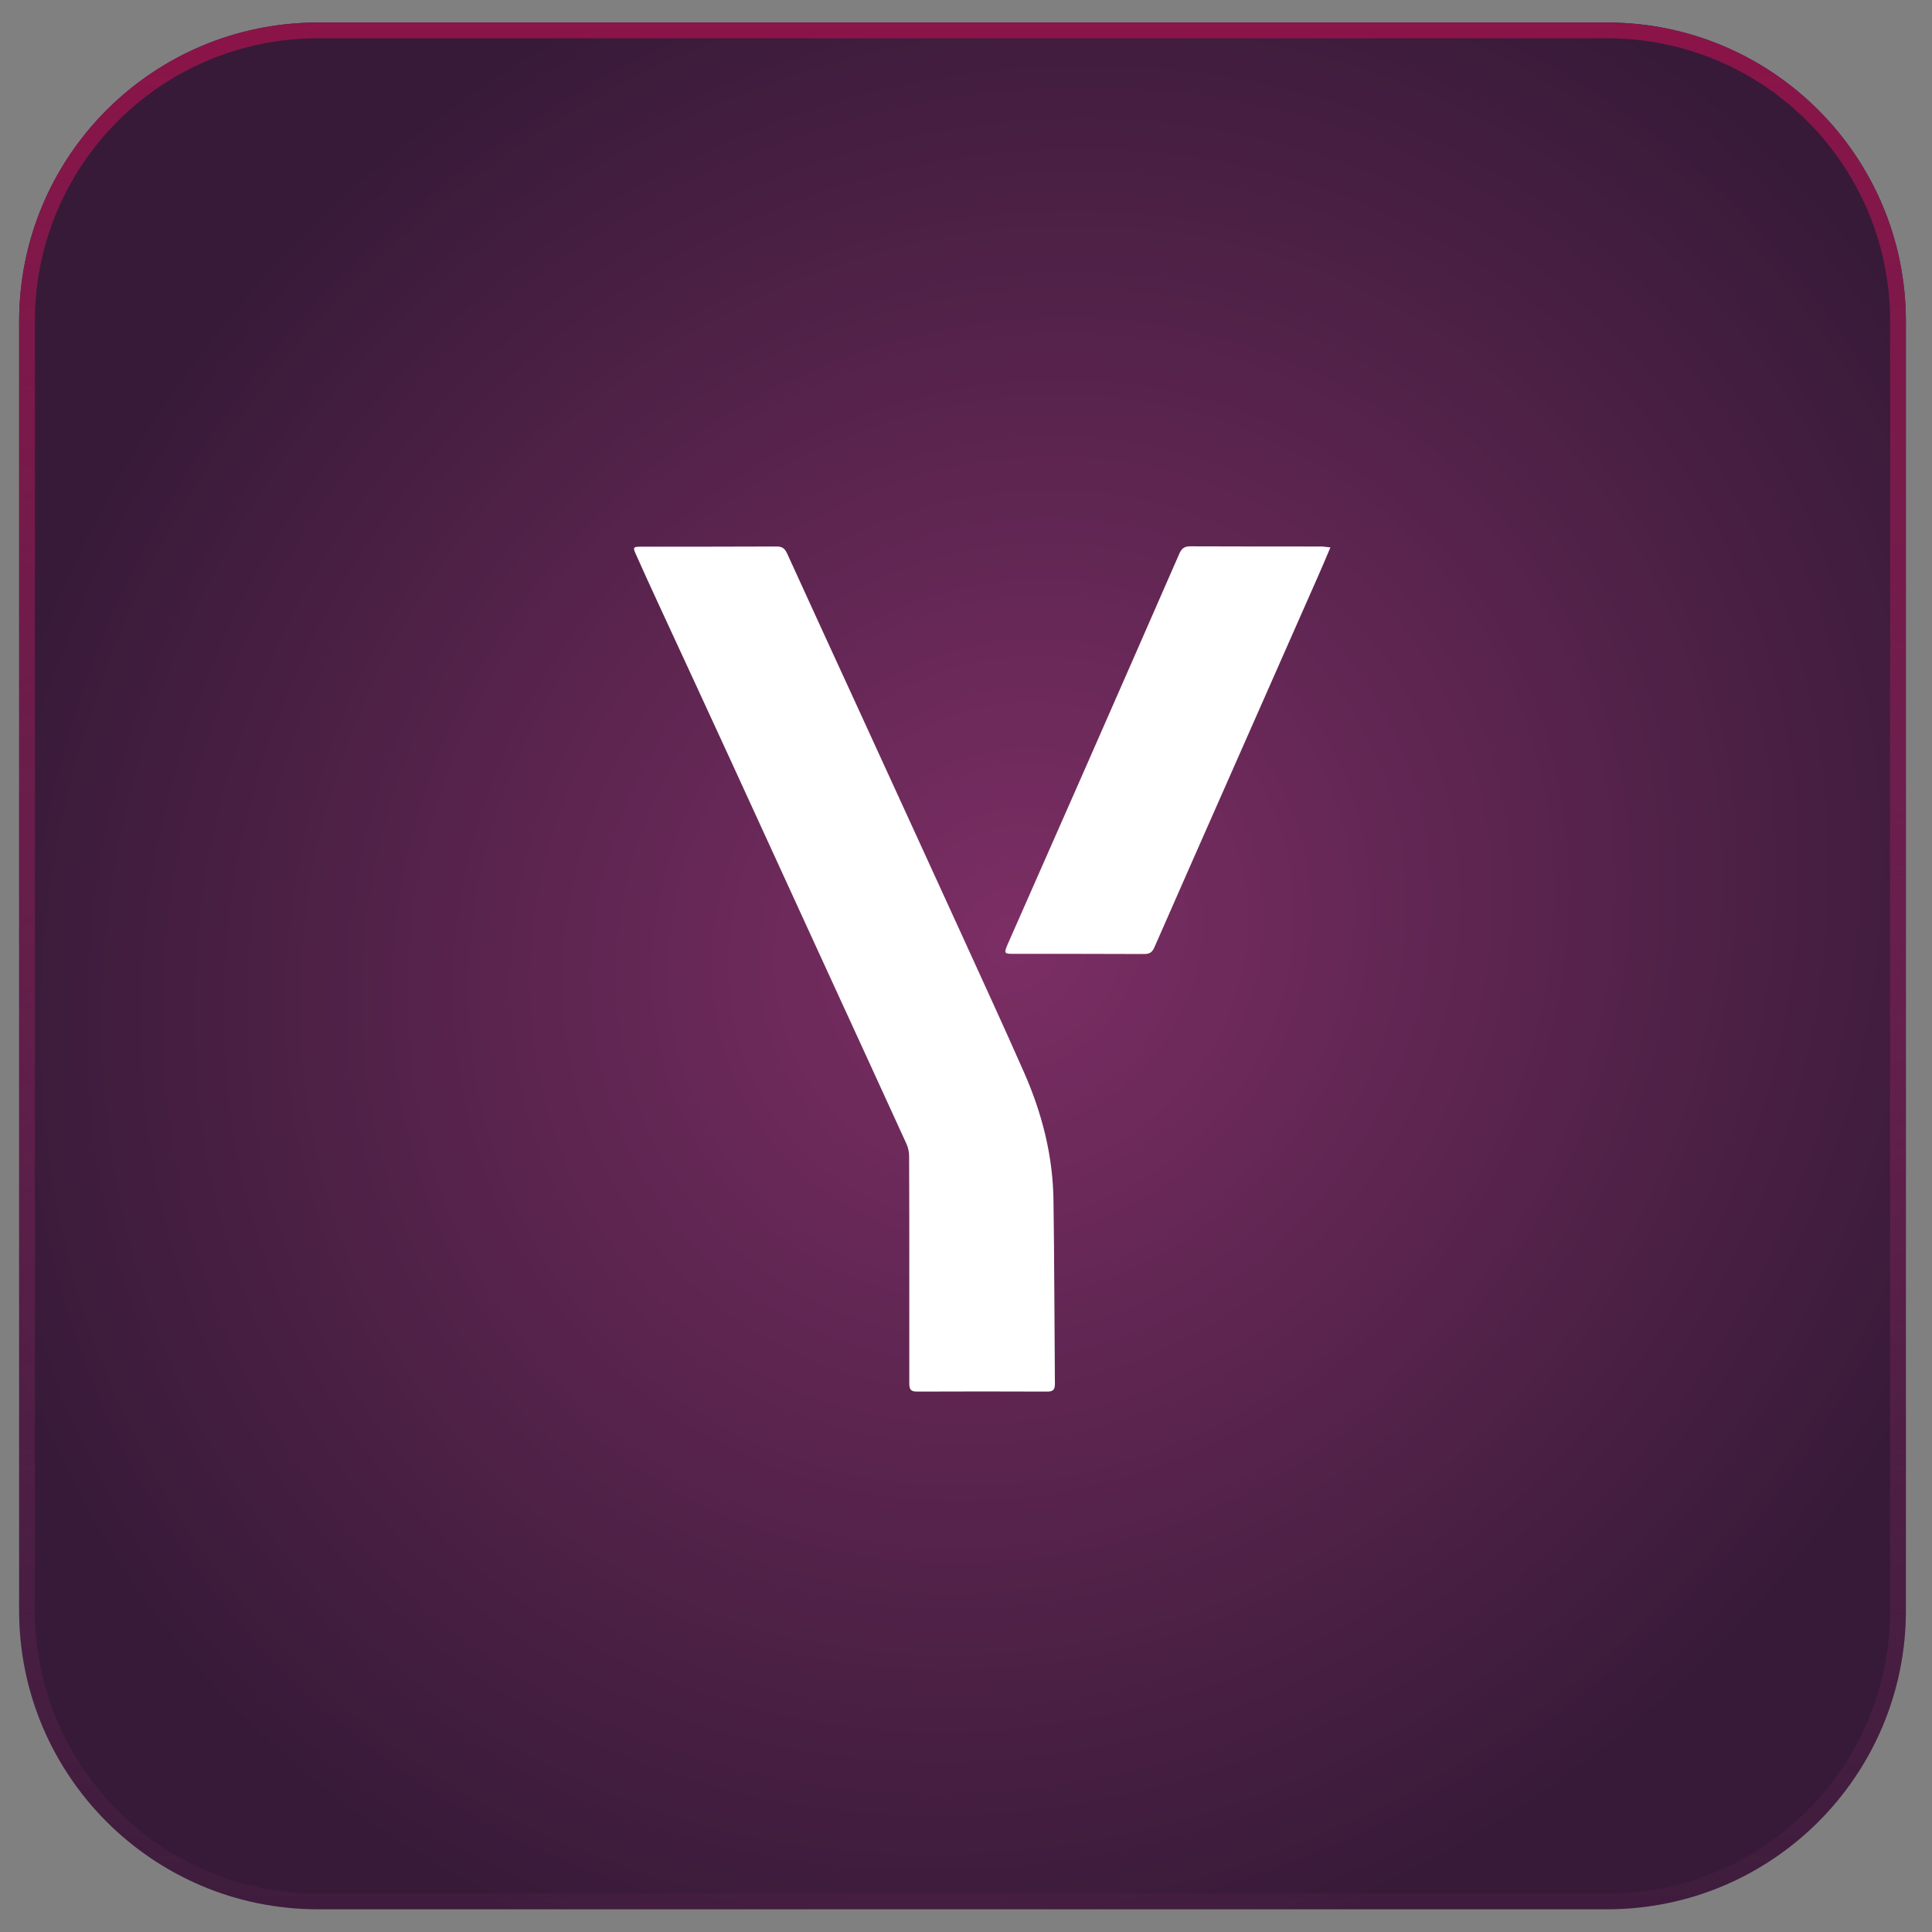
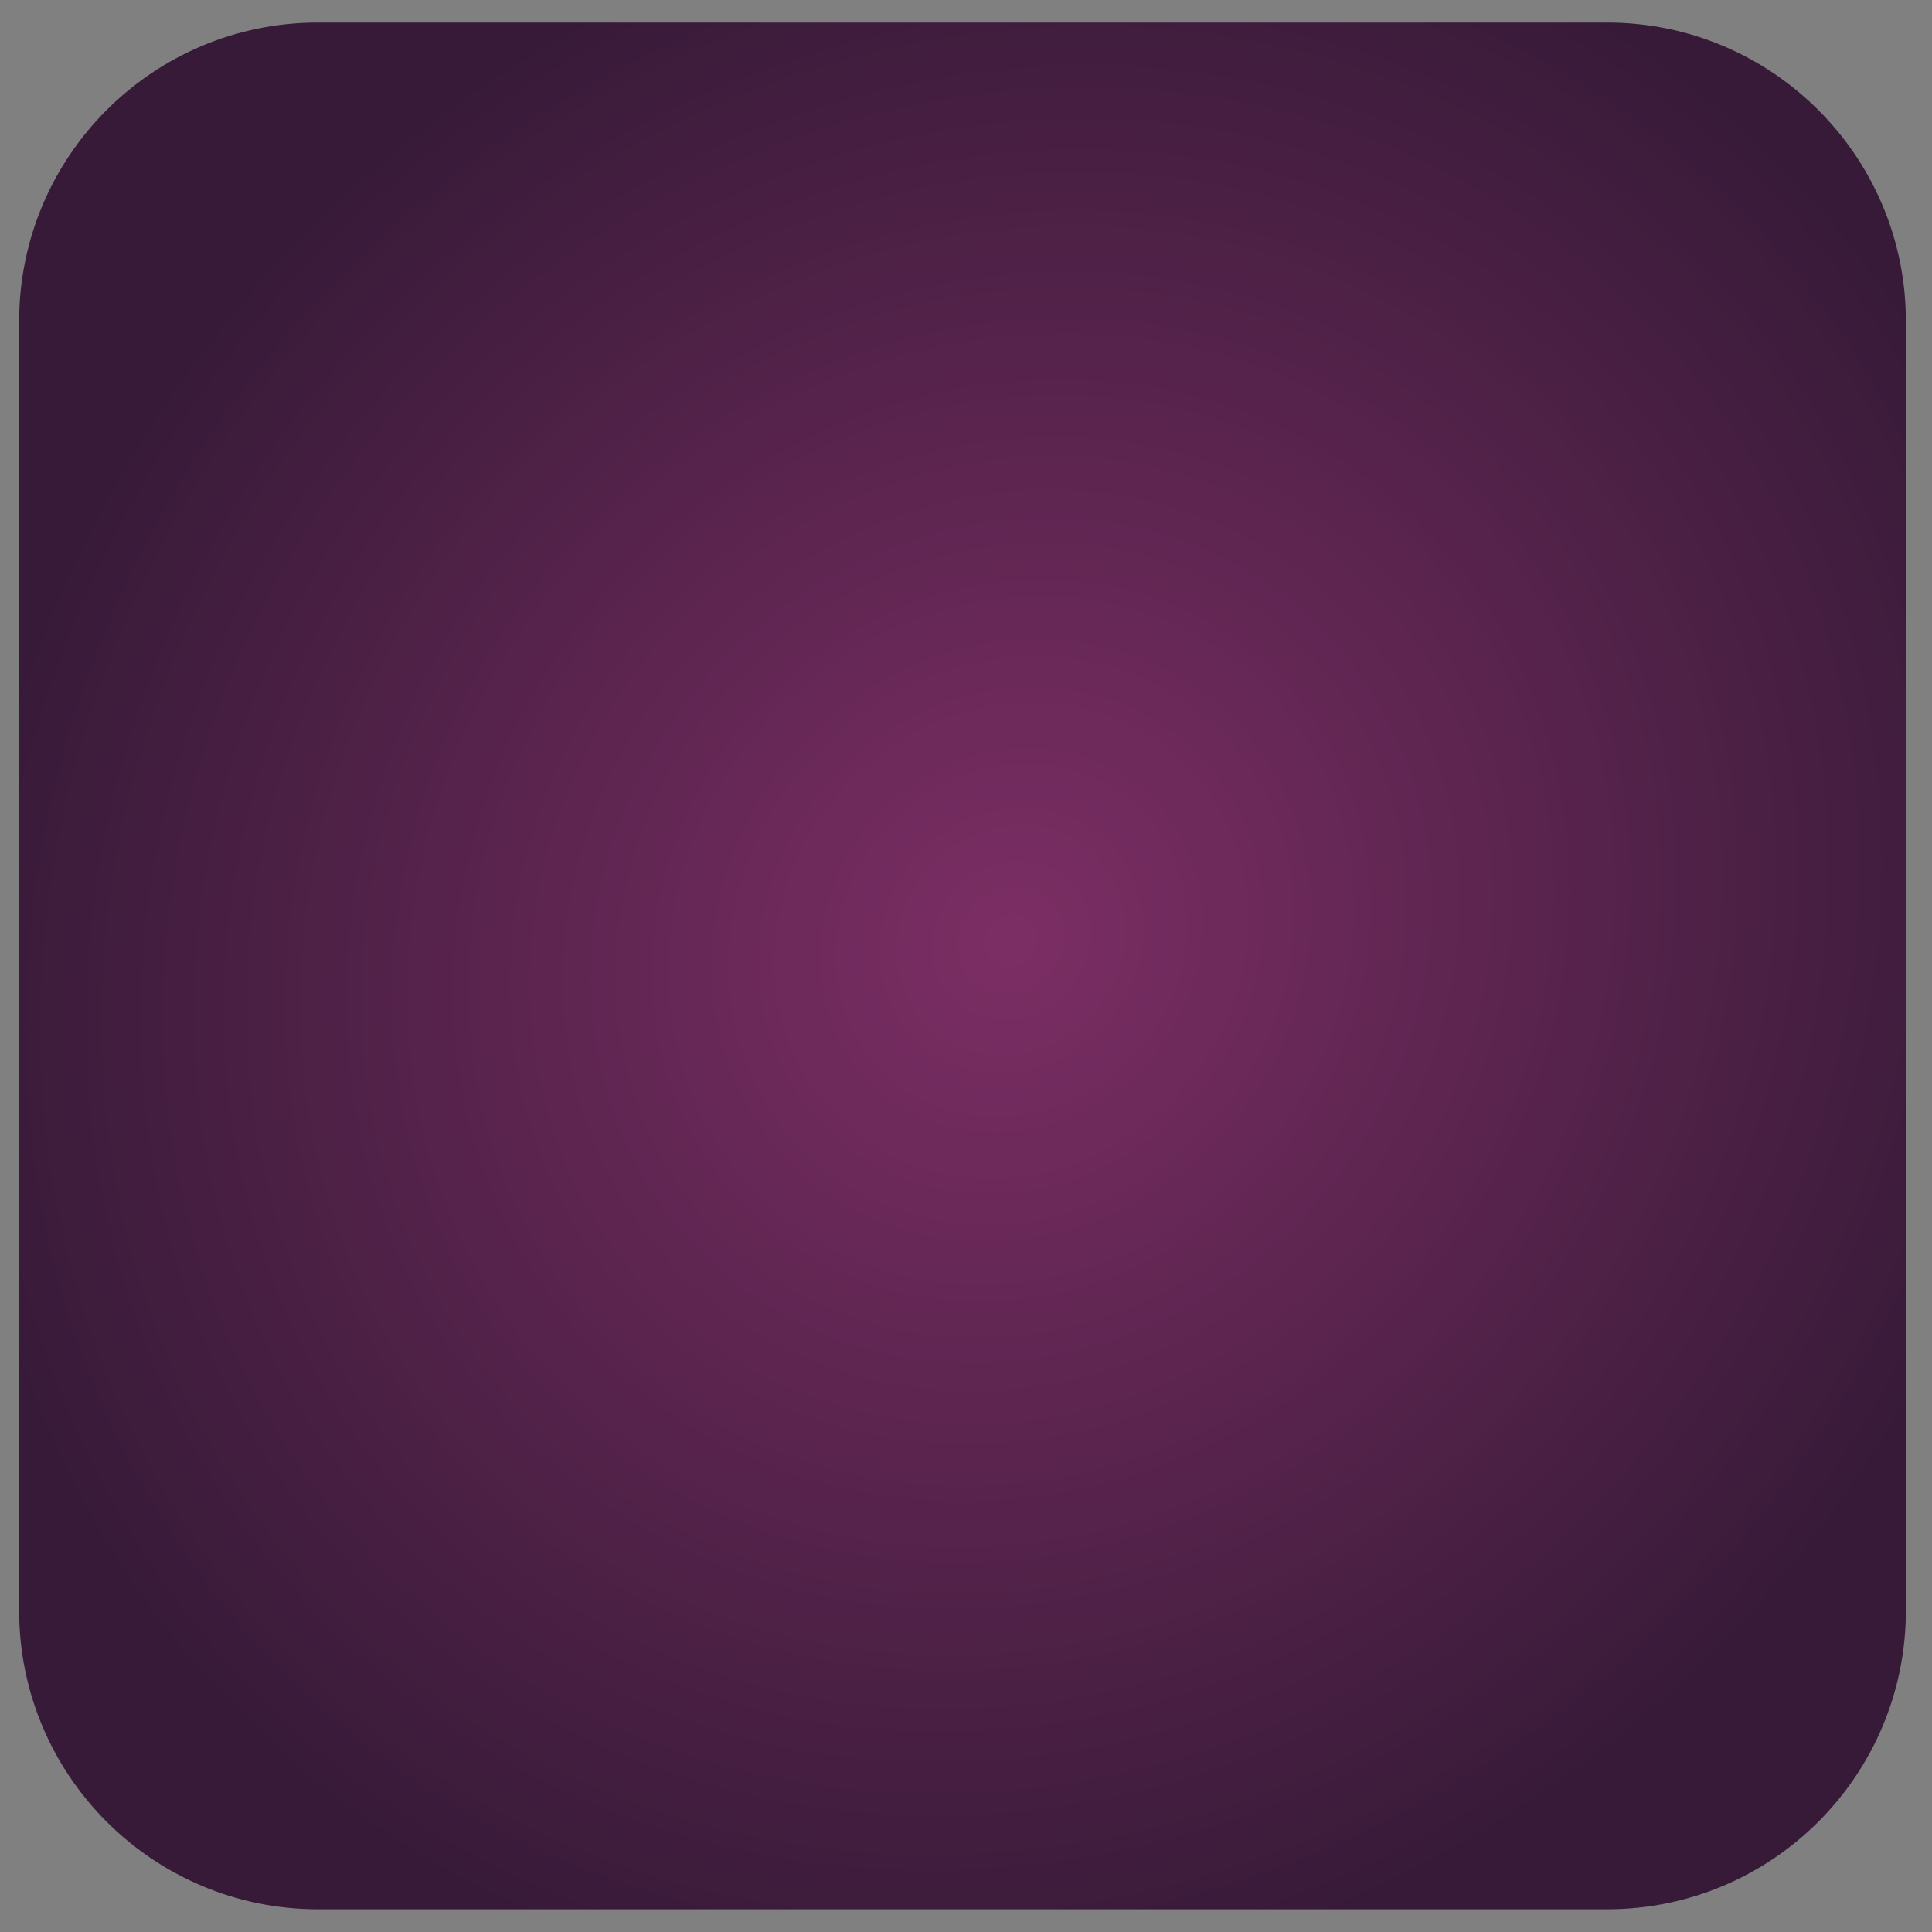
<svg xmlns="http://www.w3.org/2000/svg" version="1.1" id="Ebene_1" x="0px" y="0px" viewBox="0 0 1080 1080" style="enable-background:new 0 0 1080 1080;" xml:space="preserve">
  <rect x="0" y="0" width="1080" height="1080" fill="#808080" stroke="none" />
  <style type="text/css">
	.st0{fill:url(#Rechteck_4079_00000005950733583484681370000017630079240190550454_);}
	.st1{fill:url(#Pfad_15169_00000111183015175167876940000012356427001661865889_);}
	.st2{fill:url(#Rechteck_4079_00000128478428388140303260000006193021704304811425_);}
	.st3{fill:url(#Pfad_15169_00000139983092438096831060000013052846942994669478_);}
	.st4{fill:url(#Rechteck_4079_00000025410309924746924030000013819682080423429767_);}
	.st5{fill:url(#Pfad_15169_00000147214280355247647560000013329451547514521264_);}
	.st6{fill:url(#Rechteck_4079_00000114771160518139350890000002945409349630392216_);}
	.st7{fill:url(#Pfad_15169_00000069362688160901761630000001053731632785349019_);}
	.st8{fill:url(#Rechteck_4079_00000055708514164515660940000012909554593975891863_);}
	.st9{fill:url(#Pfad_15169_00000041985203790079782660000000338875675276819625_);}
	.st10{fill:url(#Rechteck_4079_00000158714254382075924590000006674622135024366002_);}
	.st11{fill:url(#Pfad_15169_00000003803385751910741200000002213194039993516981_);}
	.st12{fill:url(#Rechteck_4079_00000031921934733943235190000009992802282643938975_);}
	.st13{fill:url(#Pfad_15169_00000105416791447422109860000015425266289461797006_);}
	.st14{fill:url(#Rechteck_4079_00000179625878514426716100000000727721143873994683_);}
	.st15{fill:url(#Pfad_15169_00000034050320828752222030000012695387641891865508_);}
	.st16{fill:url(#Rechteck_4079_00000009560188154189475790000012972685112929529739_);}
	.st17{fill:url(#Pfad_15169_00000097495808542060869040000015790812747103218835_);}
	.st18{fill:url(#Rechteck_4079_00000132060436583770075530000008521177283290182301_);}
	.st19{fill:url(#Pfad_15169_00000170959742347658149130000003436236166118351754_);}
	.st20{fill:url(#Rechteck_4079_00000007429608470027609750000003057247695616292762_);}
	.st21{fill:url(#Pfad_15169_00000168823095391947253770000008343085554759515580_);}
	.st22{fill:url(#Rechteck_4079_00000003097691838465749550000006838718263328952245_);}
	.st23{fill:url(#Pfad_15169_00000065042768291487470790000013635494713813207215_);}
	.st24{fill:url(#Rechteck_4079_00000168815945509967244140000005993823937247208097_);}
	.st25{fill:url(#Pfad_15169_00000039851117743976317730000015937231129829390502_);}
	.st26{fill:url(#Rechteck_4079_00000110465010310070044520000005051627287422754479_);}
	.st27{fill:url(#Pfad_15169_00000000921860086477716560000013322961582769308575_);}
	.st28{fill:url(#Rechteck_4079_00000018935497276046268160000010084235336154048168_);}
	.st29{fill:url(#Pfad_15169_00000164490158461878851280000010248524114234992536_);}
	.st30{fill:url(#Rechteck_4079_00000173853888573408988970000014353177177551894710_);}
	.st31{fill:url(#Pfad_15169_00000012452347269638336500000011709802661018698943_);}
	.st32{fill:url(#Rechteck_4079_00000031173632330548208690000010412067684977824692_);}
	.st33{fill:url(#Pfad_15169_00000016756538093916783370000003493323733758026884_);}
	.st34{fill:url(#Rechteck_4079_00000147216467258243006780000009206355837554960013_);}
	.st35{fill:url(#Pfad_15169_00000138556401181527558980000006265804762571373456_);}
	.st36{fill:url(#Rechteck_4079_00000107588486455625658570000010065513415228612228_);}
	.st37{fill:url(#Pfad_15169_00000082331759490845168750000009396700046475847613_);}
	.st38{fill:url(#Rechteck_4079_00000132773935646161938550000007566976254578038426_);}
	.st39{fill:url(#Pfad_15169_00000031208146484499500090000010289622669279204780_);}
	.st40{fill:url(#Rechteck_4079_00000138562692928788163830000006508452651584642482_);}
	.st41{fill:url(#Pfad_15169_00000003089853994980197370000016418992911138815127_);}
	.st42{fill:url(#Rechteck_4079_00000016037635374548186500000010778603055857225143_);}
	.st43{fill:url(#Pfad_15169_00000131338764561137796410000010020131947843057297_);}
	.st44{fill:url(#Rechteck_4079_00000025441159015369629100000011398724595573097354_);}
	.st45{fill:url(#Pfad_15169_00000139284162652100969520000005806284459250428046_);}
	.st46{fill:url(#Rechteck_4079_00000183956408615751034670000017529321299747385750_);}
	.st47{fill:url(#Pfad_15169_00000181784249478246609430000017620455385489446016_);}
	.st48{fill:url(#Rechteck_4079_00000170277257054487644200000011597620681192467086_);}
	.st49{fill:url(#Pfad_15169_00000154403853568740088150000003499738340593931198_);}
	.st50{fill:url(#Rechteck_4079_00000036234479280668433360000017632324283169750419_);}
	.st51{fill:url(#Pfad_15169_00000096049853939926557900000006708250134465768363_);}
	.st52{fill:url(#Rechteck_4079_00000072990050884409374740000008931734904232611716_);}
	.st53{fill:url(#Pfad_15169_00000084508962101683848640000002392082018812040110_);}
	.st54{fill:url(#Rechteck_4079_00000176734849102226124850000011989209427695350658_);}
	.st55{fill:url(#Pfad_15169_00000098200417447923143100000002167262256718831011_);}
	.st56{fill:#FFFFFF;}
</style>
  <radialGradient id="Rechteck_4079_00000160162072960116211260000004811777876971817385_" cx="1651.426" cy="2747.827" r="5.133" gradientTransform="matrix(82.56 -87.12 -79.68 -75.6 83171.891 352134.469)" gradientUnits="userSpaceOnUse">
    <stop offset="0" style="stop-color:#7C2E64" />
    <stop offset="1" style="stop-color:#371A38" />
  </radialGradient>
  <path id="Rechteck_4079_00000055703444310510958760000010328304708282615710_" style="fill:url(#Rechteck_4079_00000160162072960116211260000004811777876971817385_);" d="  M177.7,12.6h720.7c92.2,0,167,74.8,167,167v720.7c0,92.2-74.8,167-167,167H177.7c-92.2,0-167-74.8-167-167V179.6  C10.7,87.4,85.4,12.6,177.7,12.6z" />
  <linearGradient id="Pfad_15169_00000108291293636512311100000005757661353425649849_" gradientUnits="userSpaceOnUse" x1="1639.705" y1="2745.645" x2="1639.705" y2="2736.855" gradientTransform="matrix(120 0 0 -120 -196226.5 329490)">
    <stop offset="0" style="stop-color:#8B1448" />
    <stop offset="1" style="stop-color:#7C2E64;stop-opacity:0.11" />
  </linearGradient>
-   <path id="Pfad_15169_00000082342913850328626390000017056565595720125114_" style="fill:url(#Pfad_15169_00000108291293636512311100000005757661353425649849_);" d="  M177.7,21.4c-87.4,0-158.2,70.8-158.2,158.2v720.7c0,87.4,70.8,158.2,158.2,158.2h720.7c87.4,0,158.2-70.8,158.2-158.2V179.6  c0-87.4-70.8-158.2-158.2-158.2H177.7 M177.7,12.6h720.7c92.2,0,167,74.8,167,167v720.7c0,92.2-74.8,167-167,167l0,0H177.7  c-92.2,0-167-74.8-167-167l0,0V179.6C10.7,87.4,85.4,12.6,177.7,12.6z" />
  <g id="xpMjAv.tif_00000120552094847511661620000001587885307038457780_">
    <g>
-       <path class="st56" d="M508.3,709.1c0-20.9,0-41.9-0.1-62.8c0-2.2-0.5-4.7-1.4-6.7c-16.7-36.5-33.4-73-50.2-109.5    c-16-34.8-31.9-69.7-47.9-104.5c-13.5-29.5-27.2-58.9-40.8-88.4c-4.2-9.1-8.4-18.3-12.5-27.5c-1.7-3.7-1.4-4.1,2.8-4.1    c25.3,0,50.7,0,76-0.1c3.1,0,4.5,1.1,5.8,3.9c13.3,29.2,26.7,58.3,40.1,87.5c18.8,41.1,37.7,82.2,56.5,123.4    c12,26.4,24.2,52.7,35.9,79.3c10,22.7,16.1,46.5,16.4,71.4c0.5,34.2,0.5,68.4,0.8,102.7c0,3.3-1.2,4.2-4.3,4.2    c-24.2-0.1-48.5-0.1-72.7,0c-3.5,0-4.4-1.1-4.4-4.5C508.3,752,508.3,730.5,508.3,709.1z" />
-       <path class="st56" d="M743.7,306c-2.2,5.2-4.1,9.8-6.1,14.3c-17.3,39.2-34.6,78.4-51.9,117.6c-13.5,30.6-27,61.1-40.4,91.7    c-1.3,2.9-2.8,3.7-5.8,3.7c-24.5-0.1-49-0.1-73.4-0.1c-4.6,0-4.9-0.4-3-4.9c14.3-32.4,28.5-64.7,42.8-97.1    c17.8-40.6,35.7-81.2,53.4-121.8c1.3-2.9,2.9-4,6.1-4c24.6,0.1,49.2,0.1,73.8,0.1C740.4,305.6,741.7,305.8,743.7,306z" />
-     </g>
+       </g>
  </g>
</svg>